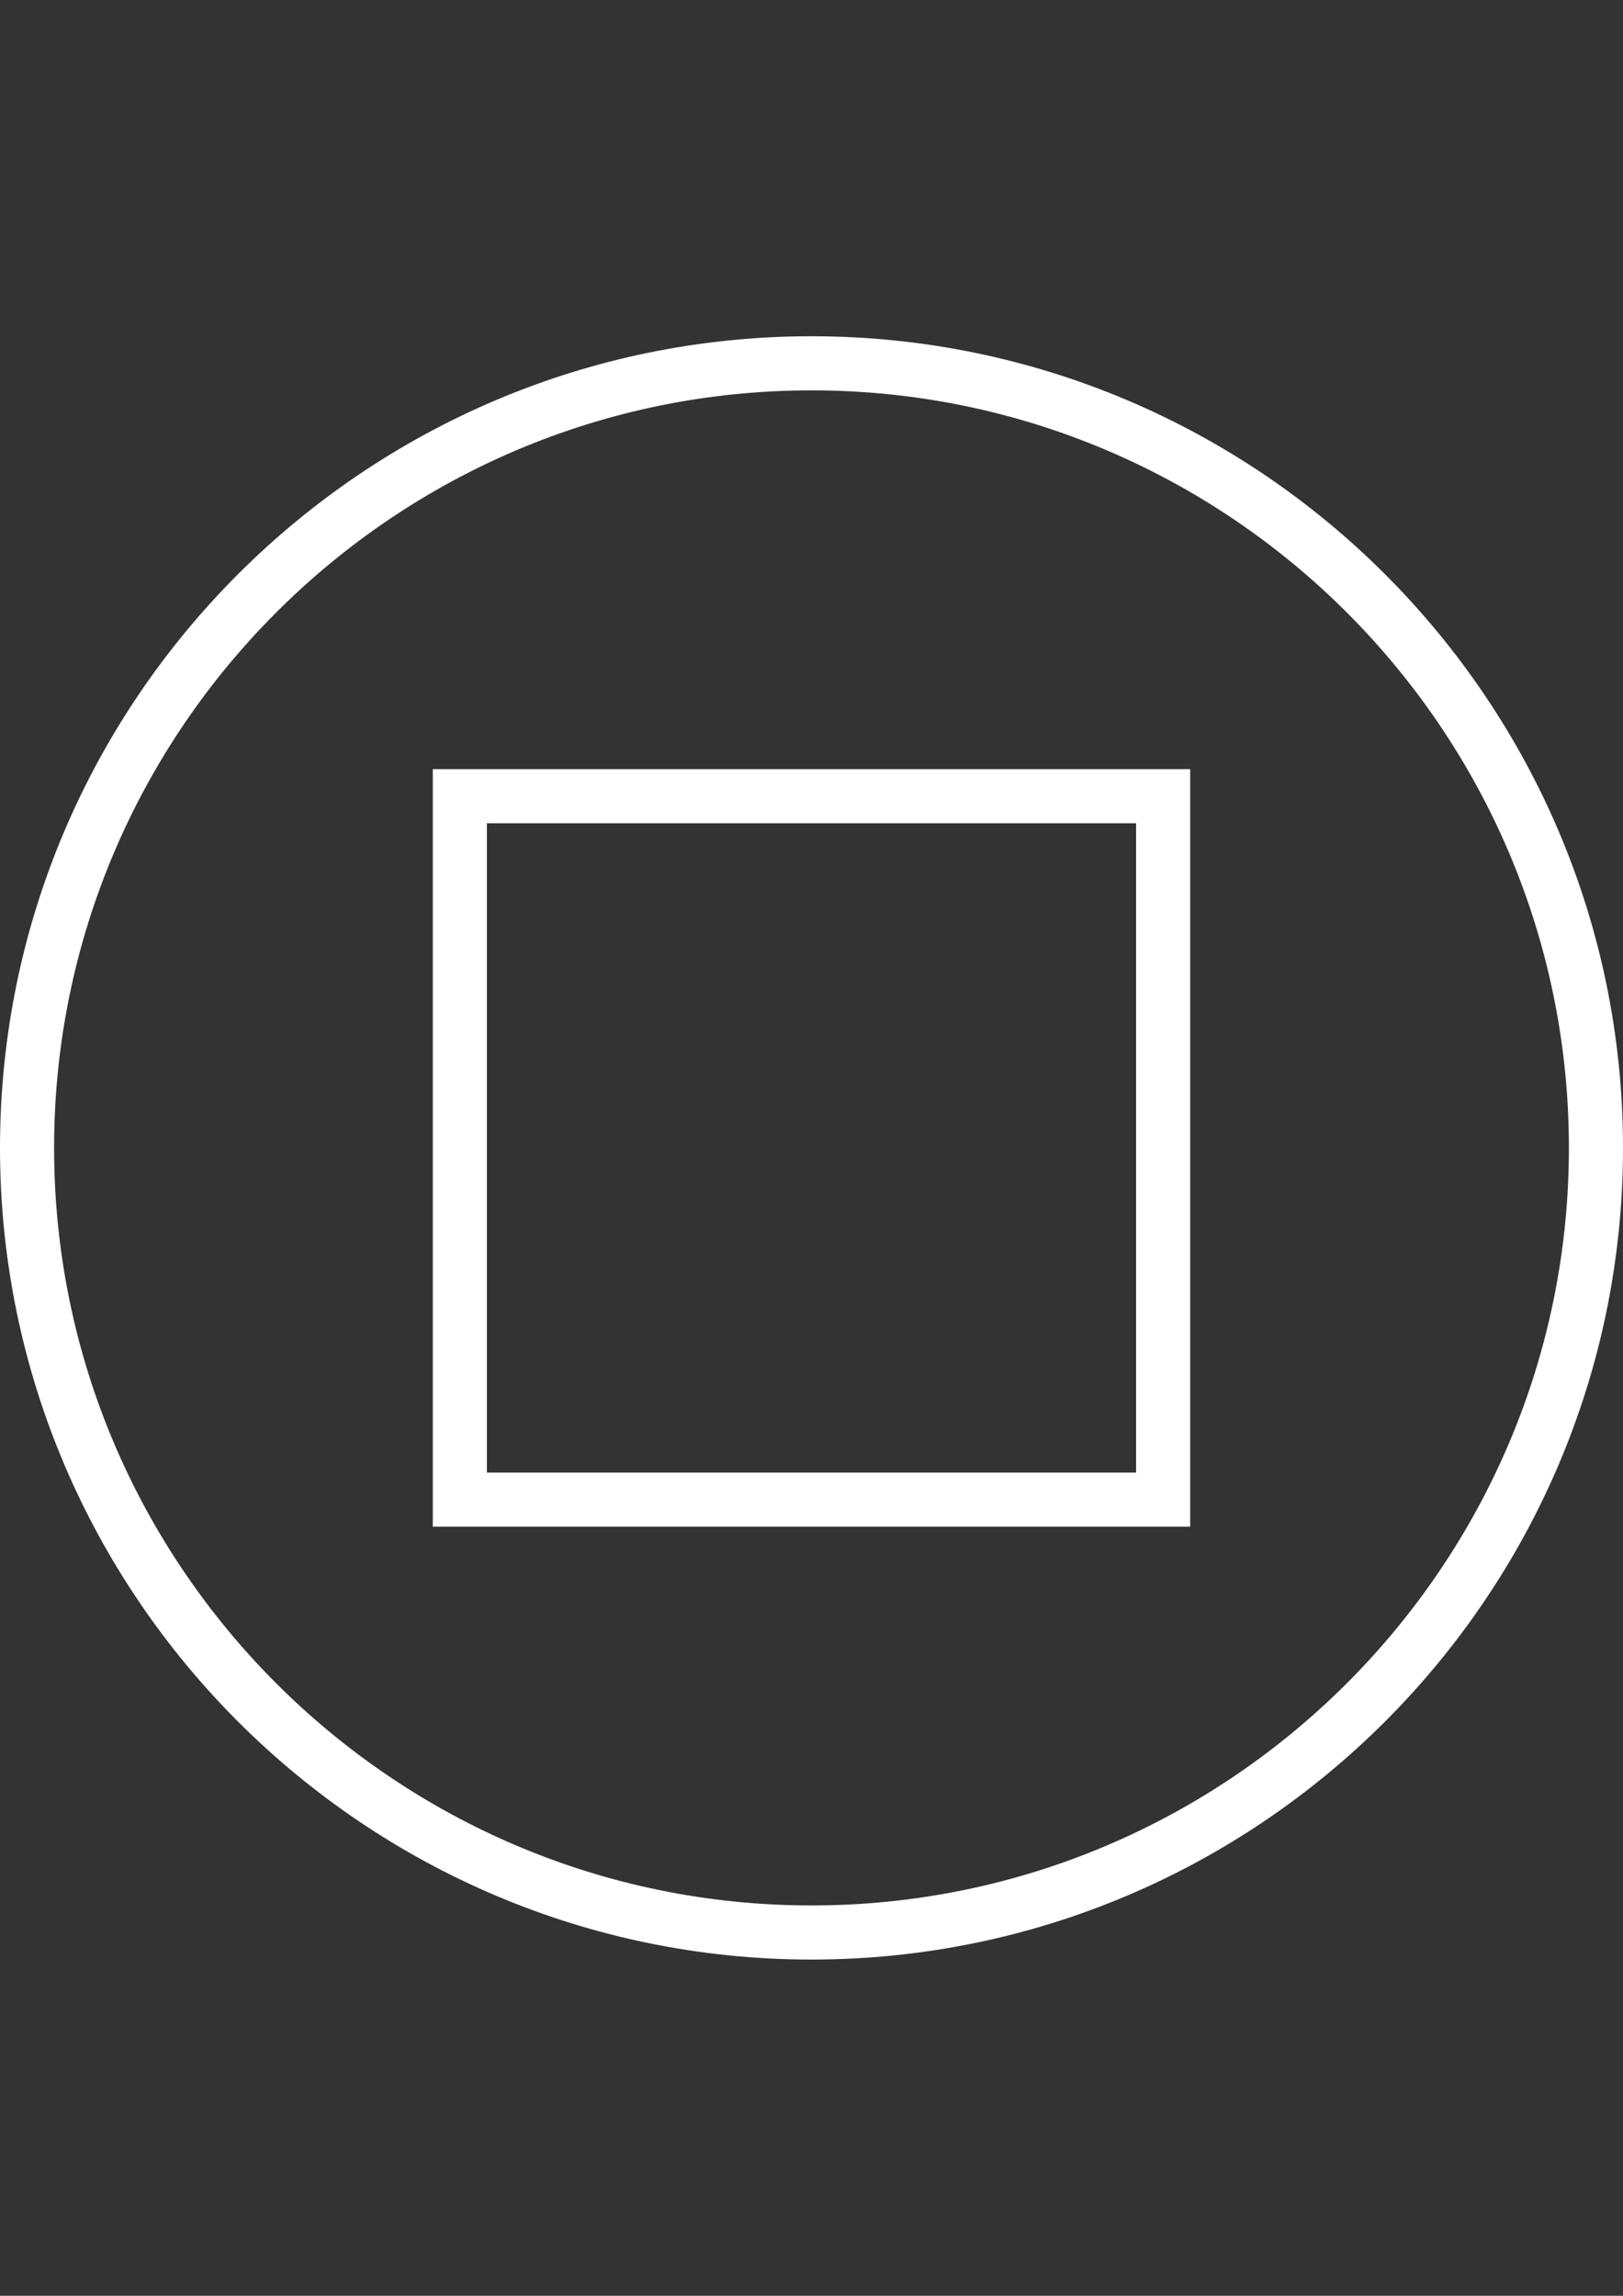
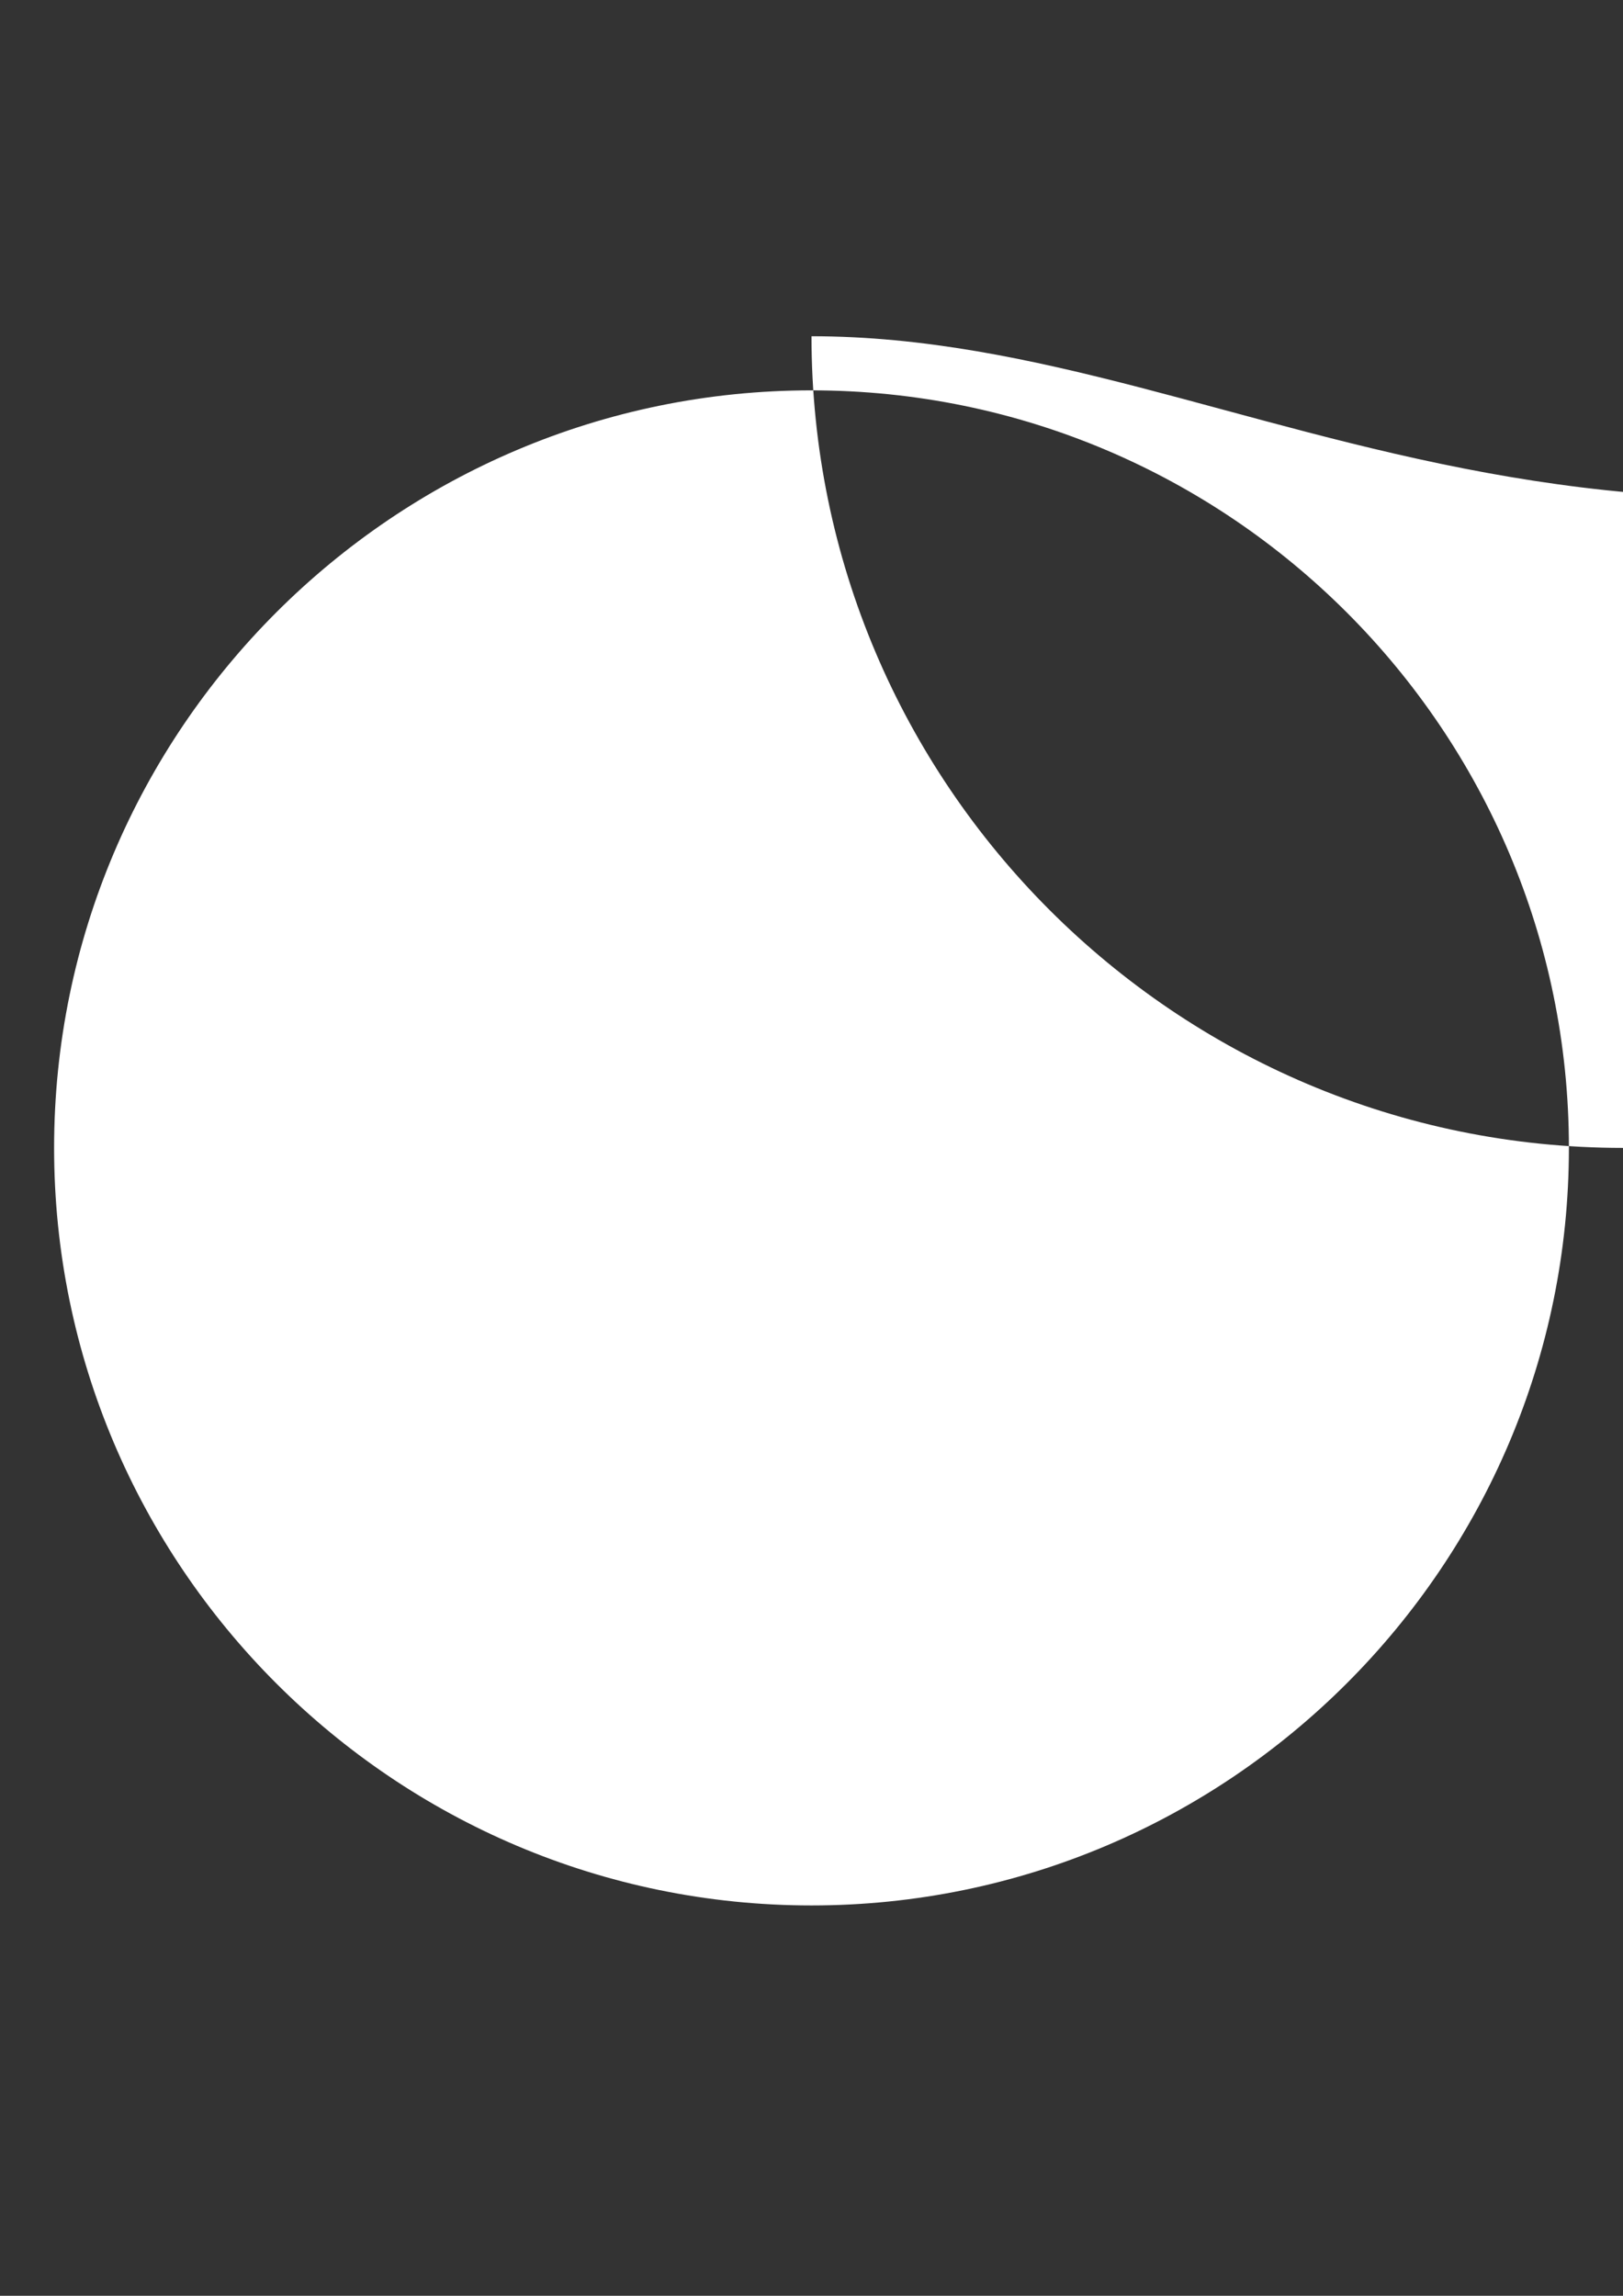
<svg xmlns="http://www.w3.org/2000/svg" version="1.1" id="Capa_1" x="0px" y="0px" width="595.279px" height="841.89px" viewBox="0 0 595.279 841.89" enable-background="new 0 0 595.279 841.89" xml:space="preserve">
  <rect x="0" y="0" width="595.279" height="841.89" fill="#333333" stroke="none" />
  <g>
-     <path fill="#FFFFFF" d="M158.741,559.843h277.797V282.046H158.741V559.843z M178.584,301.889h238.111v238.112H178.584V301.889z" />
-     <path fill="#FFFFFF" d="M297.64,123.305C133.522,123.305,0,256.826,0,420.945c0,164.119,133.521,297.64,297.64,297.64   c164.119,0,297.64-133.521,297.64-297.64C595.28,256.826,461.759,123.305,297.64,123.305z M297.64,698.742   c-153.176,0-277.797-124.621-277.797-277.796c0-153.176,124.621-277.798,277.797-277.798S575.438,267.77,575.438,420.945   C575.438,574.121,450.816,698.742,297.64,698.742z" />
+     <path fill="#FFFFFF" d="M297.64,123.305c0,164.119,133.521,297.64,297.64,297.64   c164.119,0,297.64-133.521,297.64-297.64C595.28,256.826,461.759,123.305,297.64,123.305z M297.64,698.742   c-153.176,0-277.797-124.621-277.797-277.796c0-153.176,124.621-277.798,277.797-277.798S575.438,267.77,575.438,420.945   C575.438,574.121,450.816,698.742,297.64,698.742z" />
  </g>
</svg>